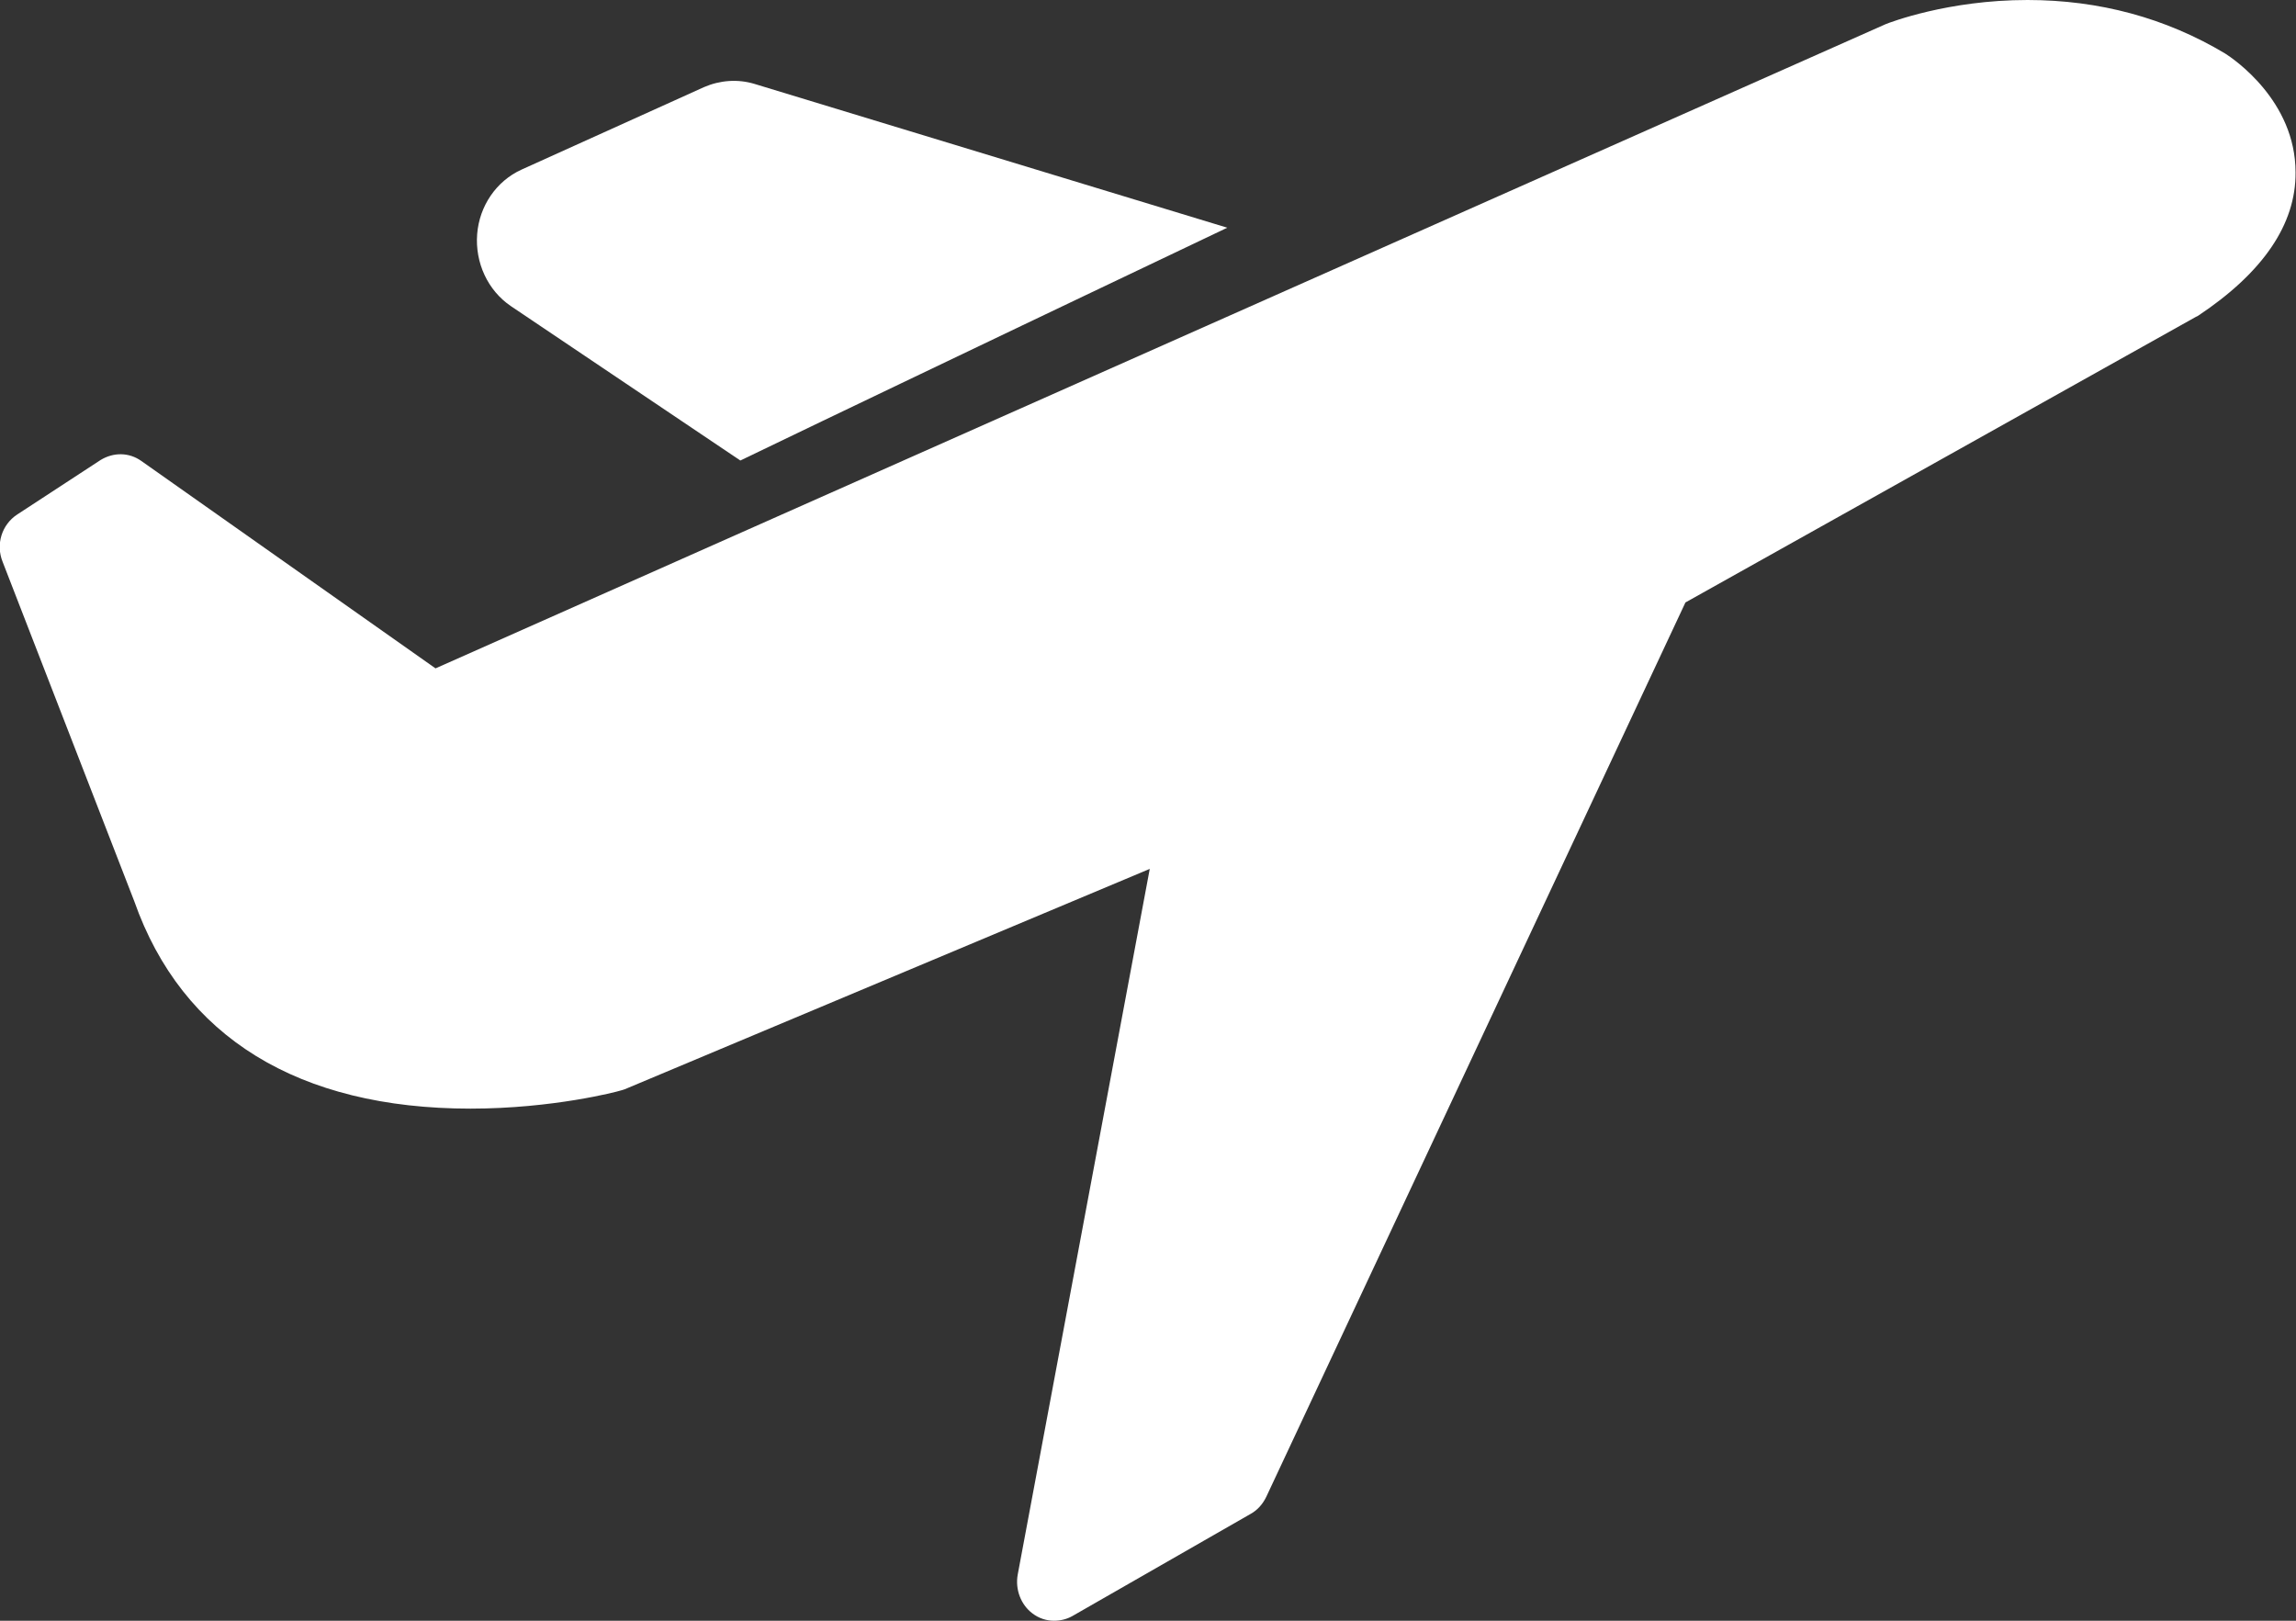
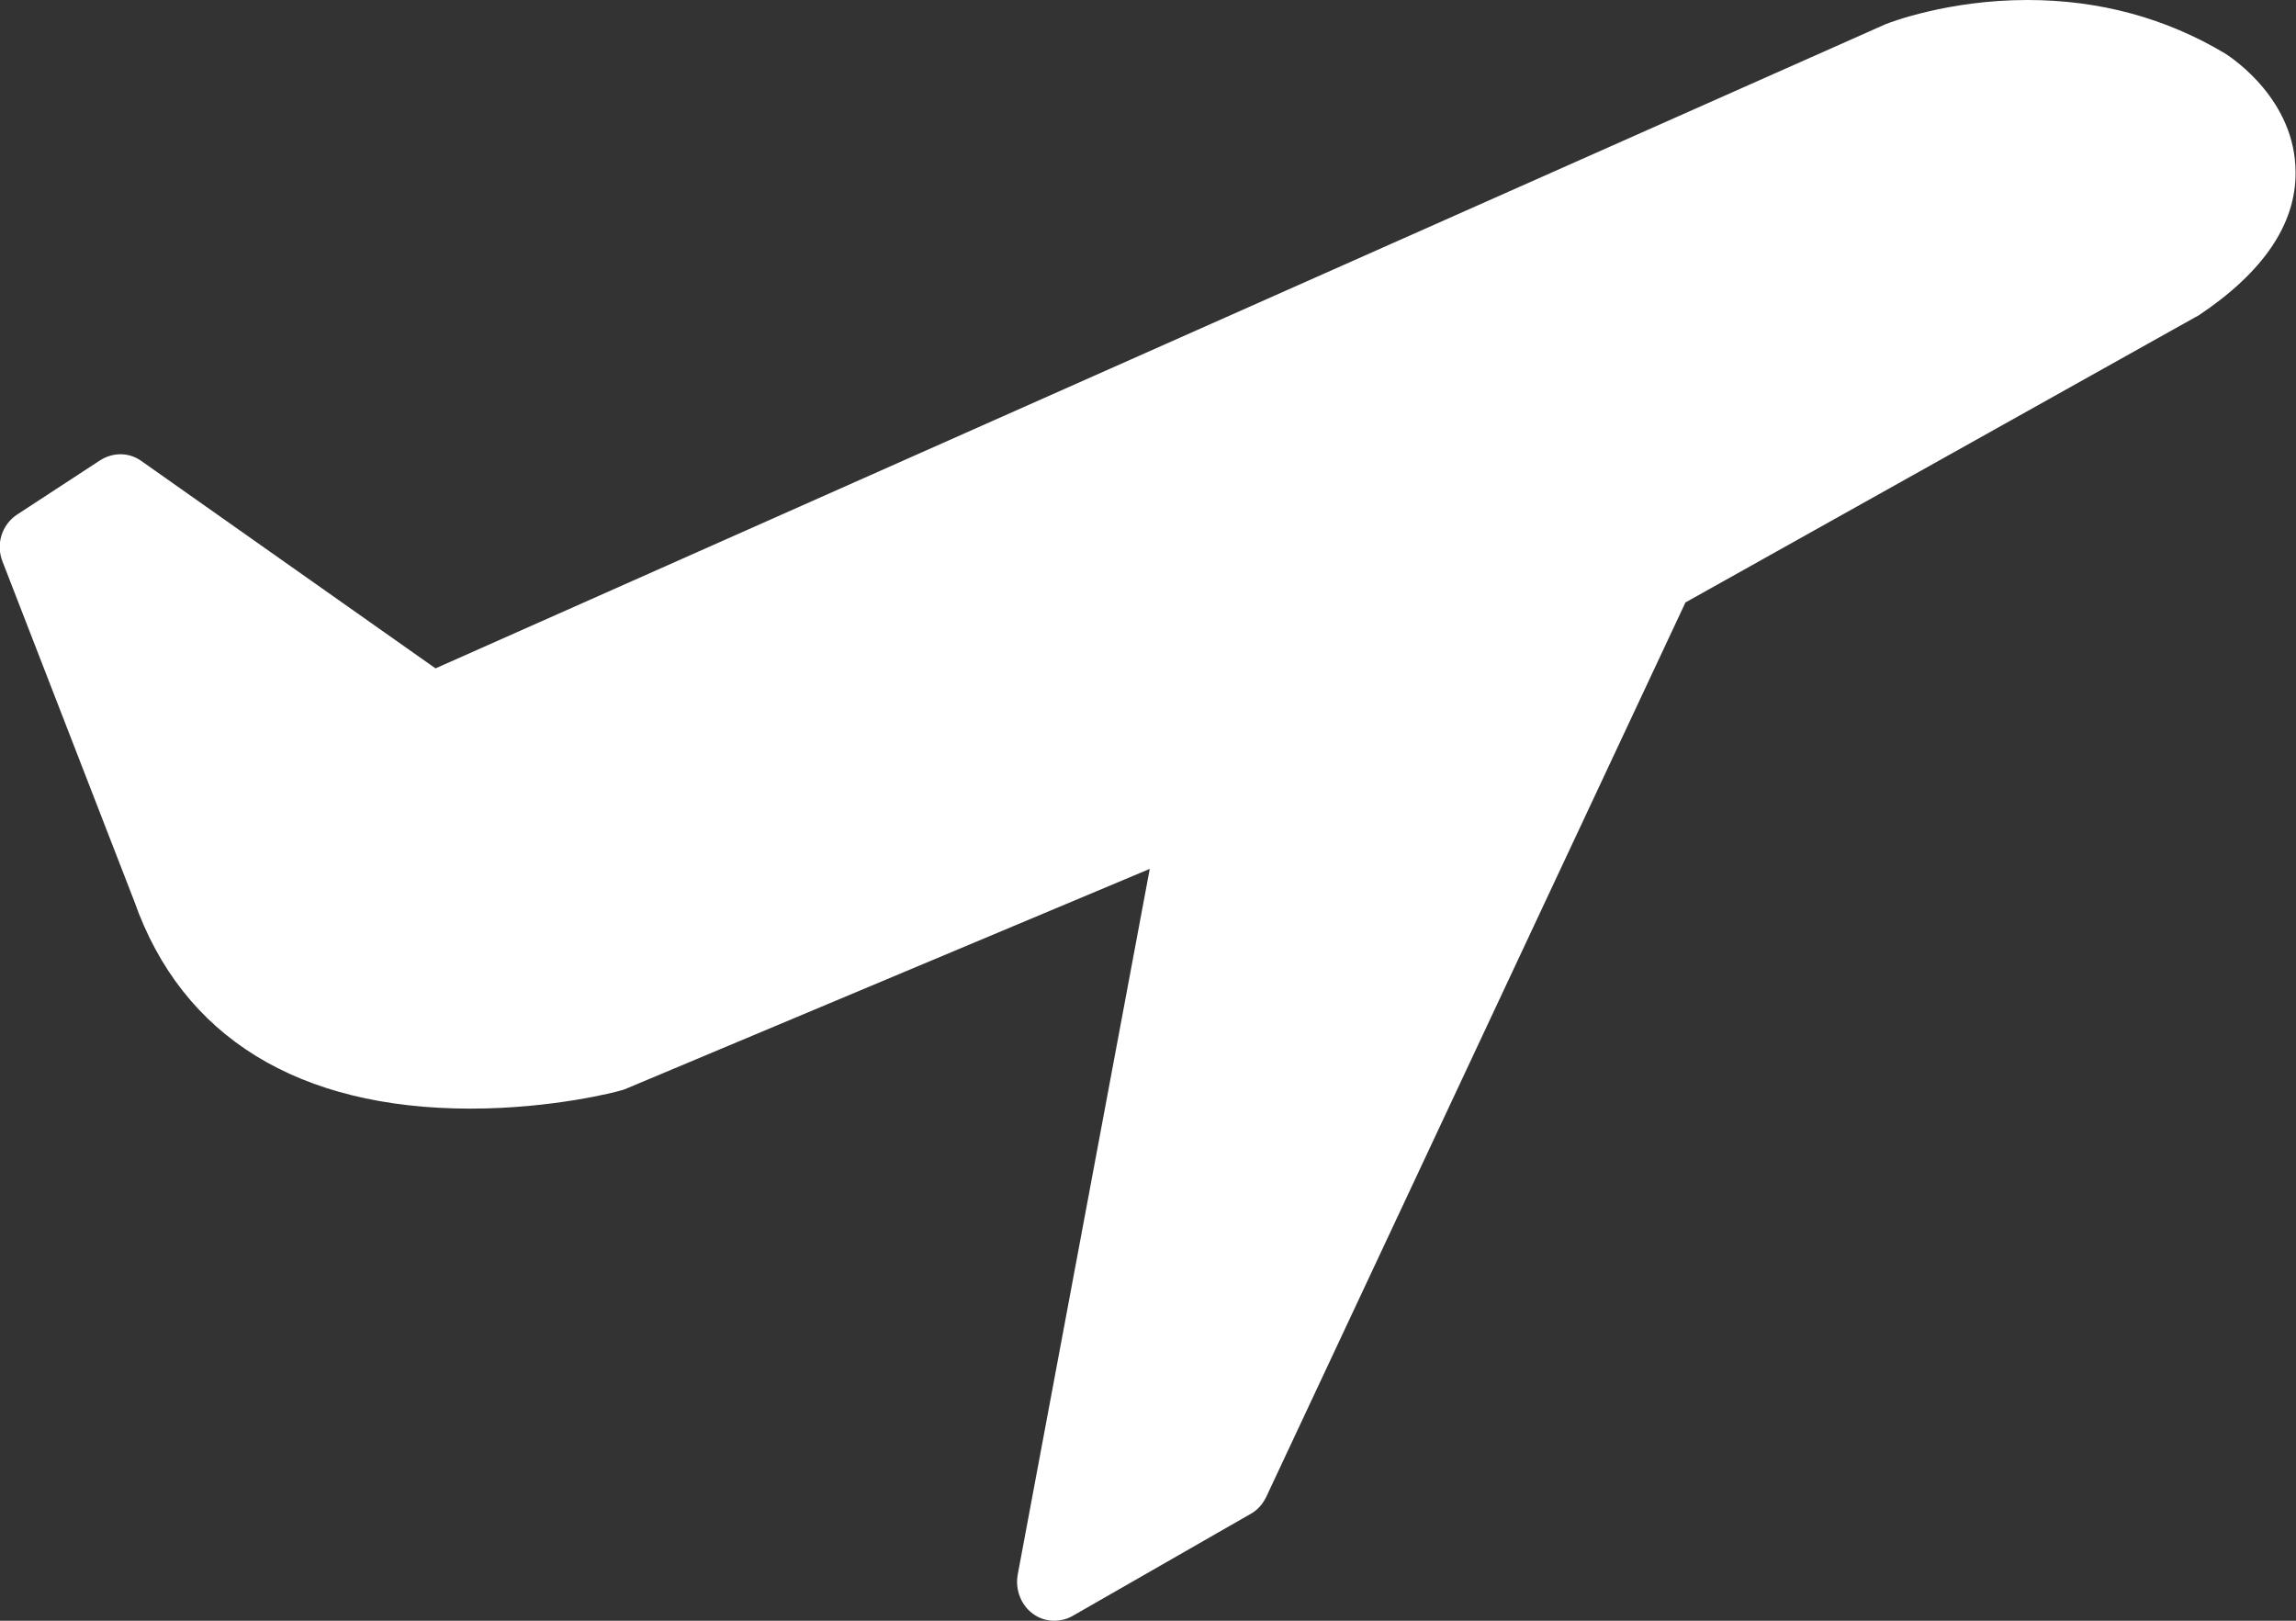
<svg xmlns="http://www.w3.org/2000/svg" width="51" height="36" viewBox="0 0 51 36" fill="none">
  <rect x="0" y="0" width="51" height="36" fill="#333333" stroke="none" />
  <g clip-path="url(#clip0_1125_7434)">
    <path d="M49.425 1.188C48.106 0.399 46.63 0 45.036 0C43.264 0 41.975 0.502 41.896 0.532L9.674 14.846L3.139 10.239C2.864 10.044 2.519 10.044 2.234 10.218L0.384 11.427C0.039 11.652 -0.099 12.092 0.059 12.481L2.982 20.017C4.045 23.038 6.633 24.625 10.452 24.625C12.282 24.625 13.719 24.246 13.778 24.225C13.818 24.215 13.847 24.205 13.877 24.195L25.539 19.3L22.606 34.976C22.547 35.304 22.675 35.642 22.931 35.836C23.079 35.949 23.246 36 23.413 36C23.551 36 23.689 35.969 23.817 35.898L27.783 33.625C27.931 33.543 28.049 33.41 28.128 33.246L37.438 13.382L48.766 7.044C48.785 7.034 48.805 7.024 48.825 7.014C50.272 6.051 51 4.976 50.99 3.829C50.99 2.232 49.602 1.3 49.425 1.188Z" fill="white" />
-     <path d="M11.347 6.799L16.445 10.229L18.256 9.358L20.008 8.519L22.685 7.239L24.102 6.563L27.261 5.058L16.76 1.864C16.386 1.751 15.992 1.782 15.638 1.935L11.583 3.768C11.022 4.024 10.648 4.577 10.599 5.201C10.55 5.836 10.835 6.451 11.347 6.799Z" fill="white" />
  </g>
  <defs>
    <clipPath id="clip0_1125_7434">
      <rect width="51" height="36" fill="white" />
    </clipPath>
  </defs>
</svg>